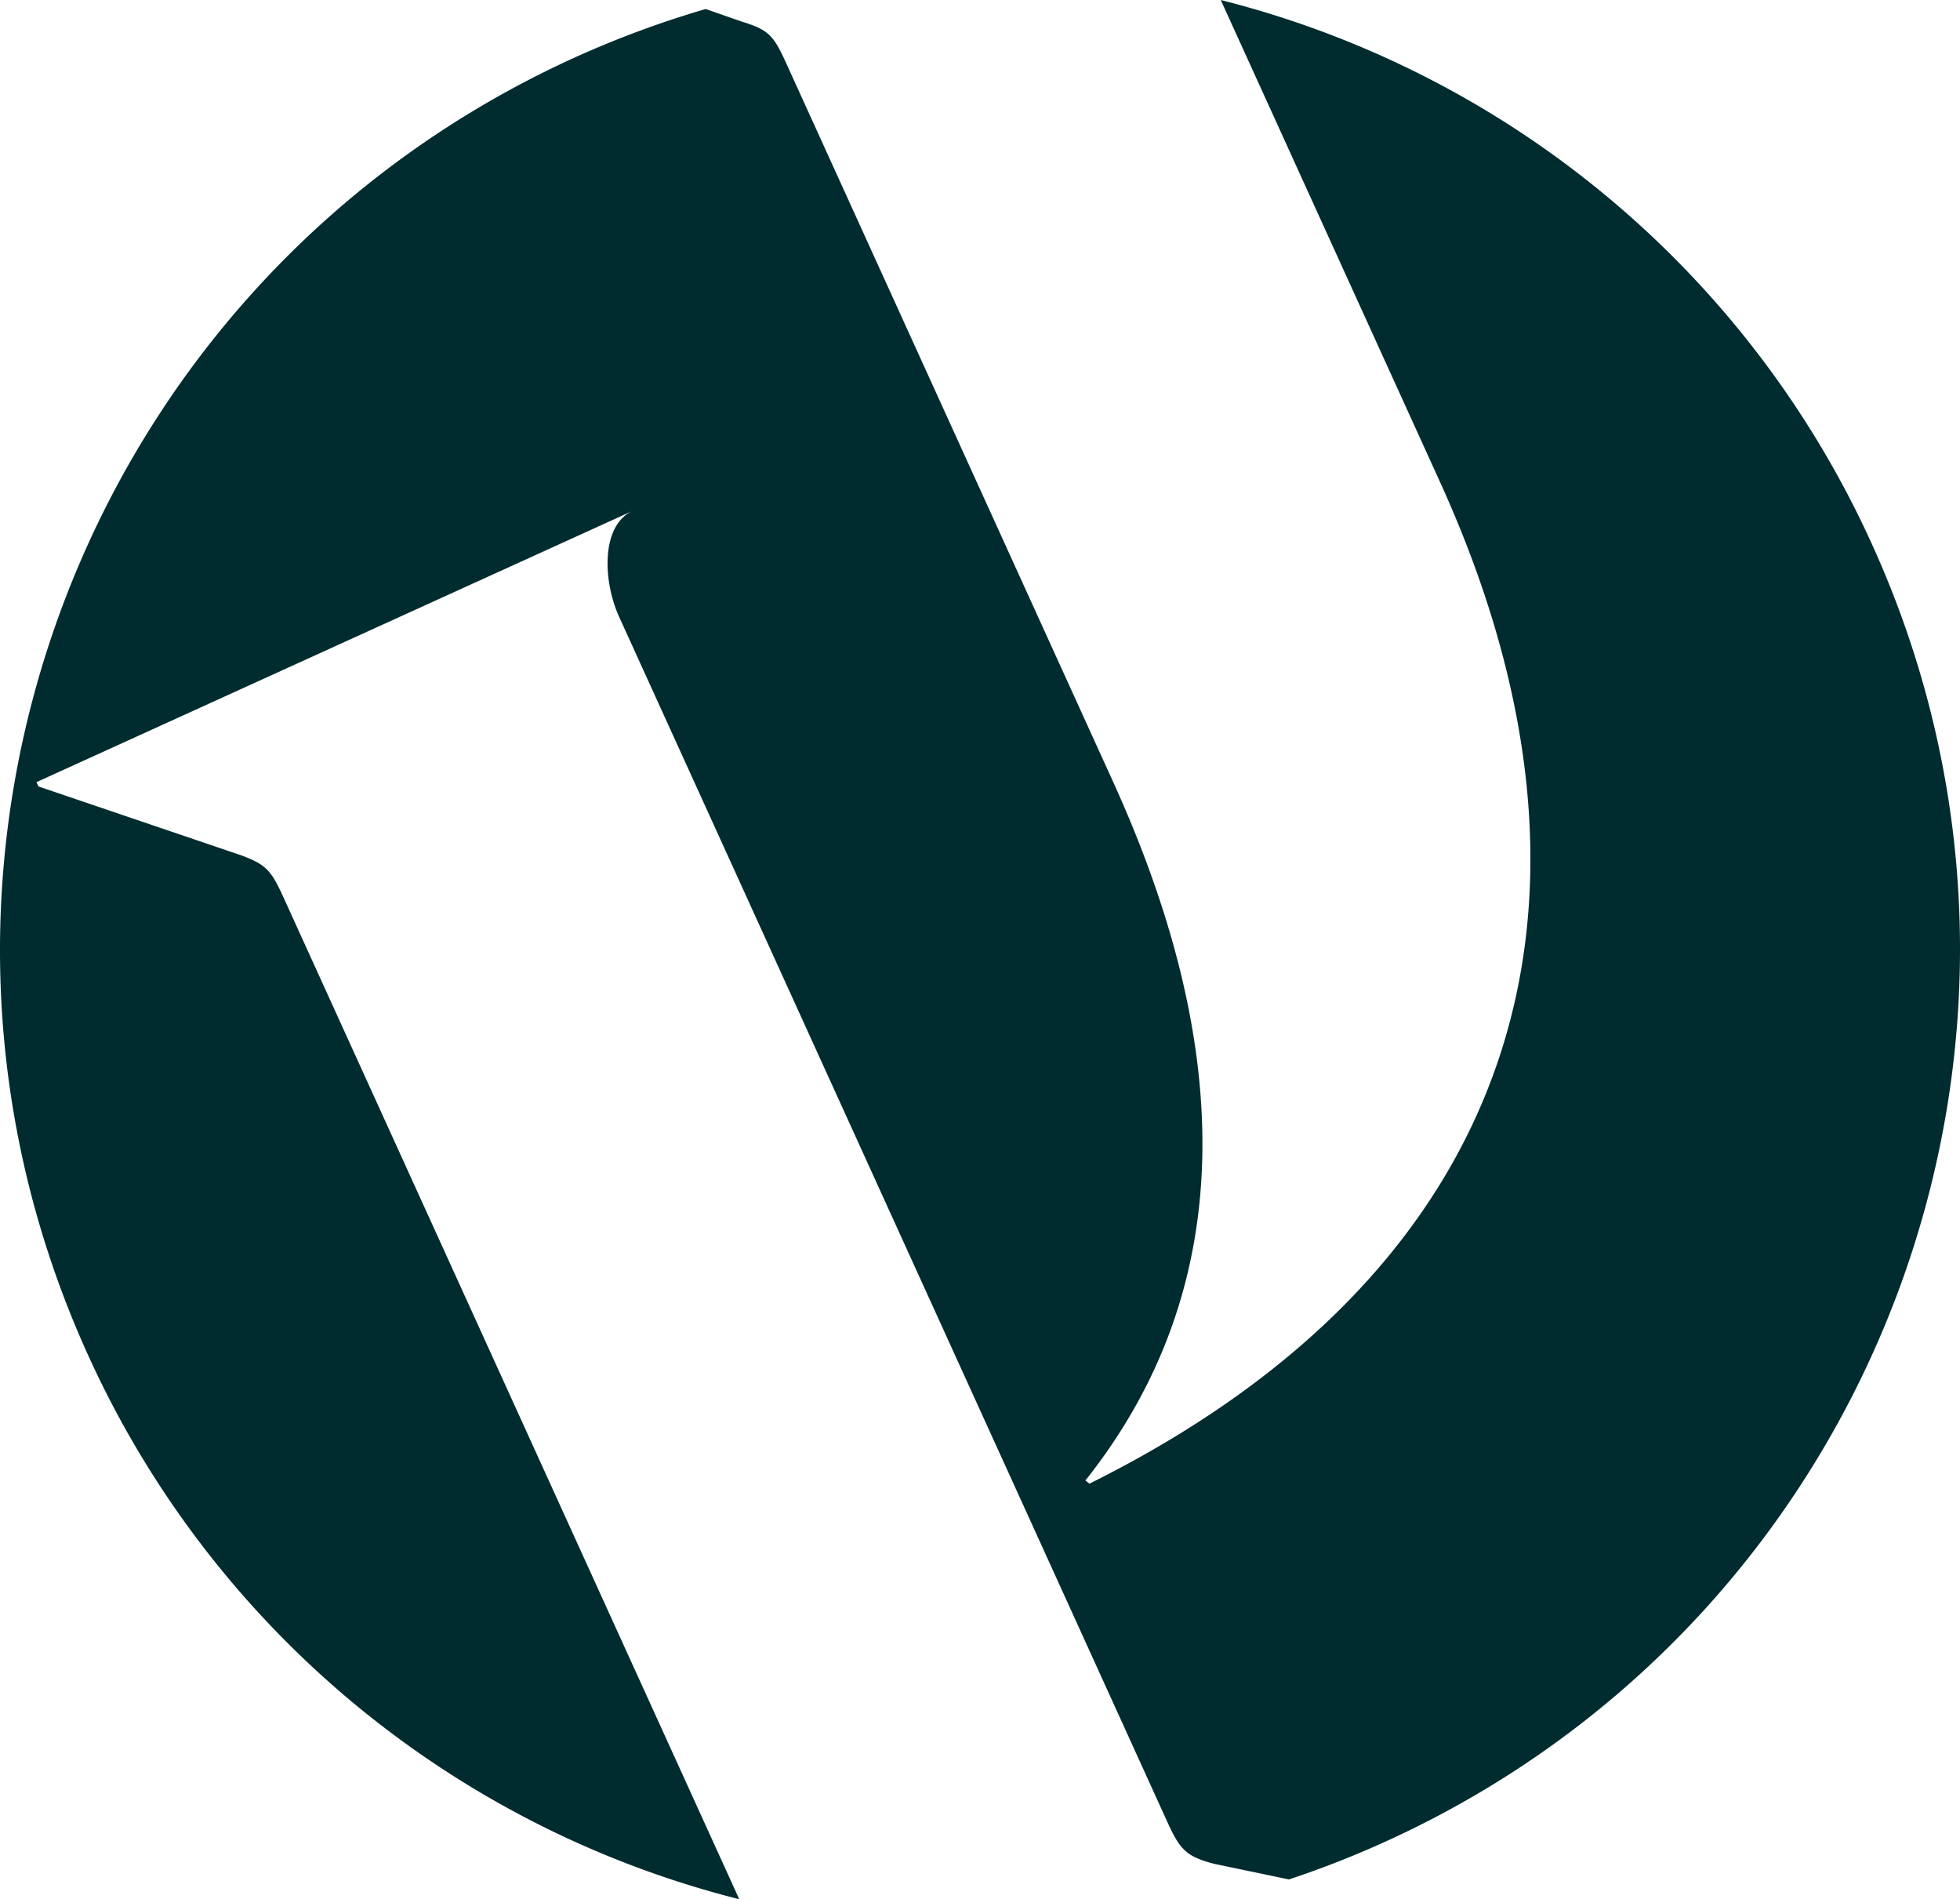
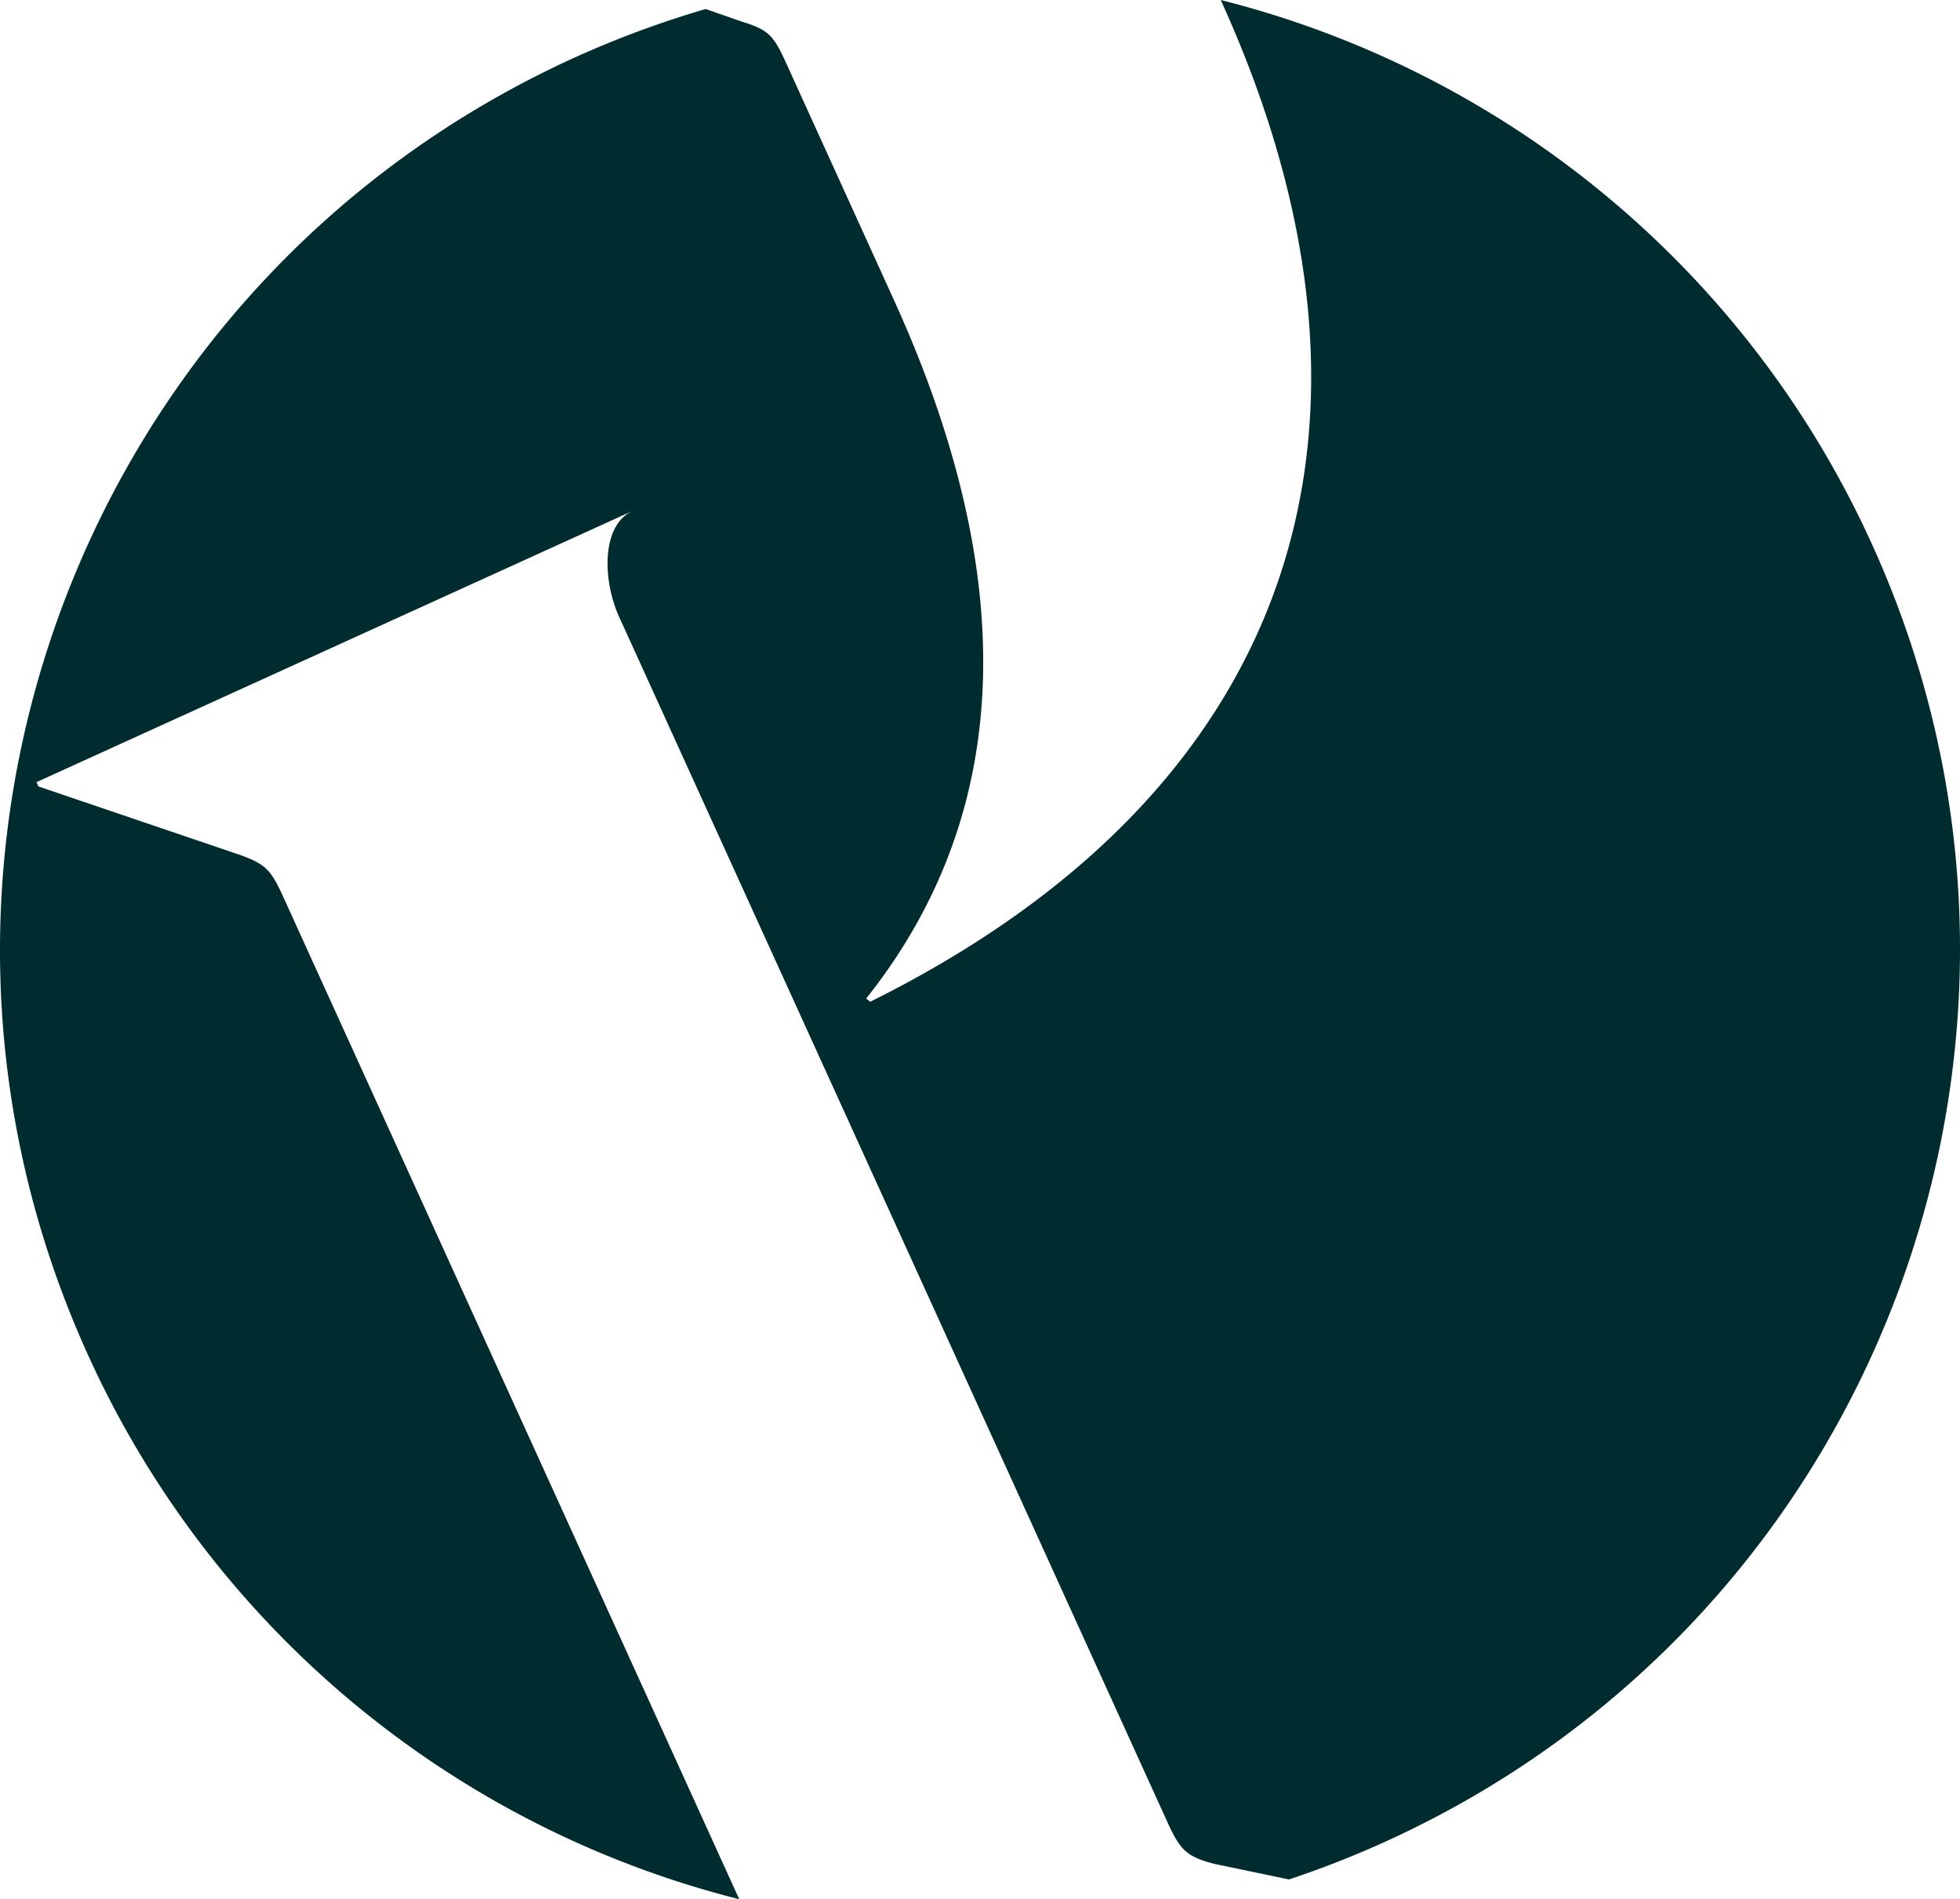
<svg xmlns="http://www.w3.org/2000/svg" width="426.134" height="412.888" viewBox="0 0 426.134 412.888">
-   <path id="Path_66" data-name="Path 66" d="M368.061,0l47.664,104.765c41.539,91.295,17.759,171.124-76.219,217.782l-.865-.706c33.268-41.856,32.447-93.793,6.011-151.89L273.544,13.655c-2.728-5.993-3.8-7.167-9.639-8.968L256.076,1.96A215.184,215.184,0,0,0,227.5,12.552C120.418,61.275,73.107,187.577,121.83,294.663A212.559,212.559,0,0,0,263.376,412.888L164.3,195.124c-2.719-5.985-3.822-7.158-9.18-9.171l-44.107-14.979-.433-.936,129.629-58.98c-6.92,3.151-6.514,15.208-2.948,23.047l80.35,176.605,4.2,9.224L356.409,396c2.736,6,4.043,7.626,10.327,9.215l16.153,3.372a213.2,213.2,0,0,0,21.043-8.253c107.086-48.724,154.4-175.025,105.674-282.111A212.578,212.578,0,0,0,368.061,0" transform="translate(-102.651)" fill="#002c2f" />
+   <path id="Path_66" data-name="Path 66" d="M368.061,0c41.539,91.295,17.759,171.124-76.219,217.782l-.865-.706c33.268-41.856,32.447-93.793,6.011-151.89L273.544,13.655c-2.728-5.993-3.8-7.167-9.639-8.968L256.076,1.96A215.184,215.184,0,0,0,227.5,12.552C120.418,61.275,73.107,187.577,121.83,294.663A212.559,212.559,0,0,0,263.376,412.888L164.3,195.124c-2.719-5.985-3.822-7.158-9.18-9.171l-44.107-14.979-.433-.936,129.629-58.98c-6.92,3.151-6.514,15.208-2.948,23.047l80.35,176.605,4.2,9.224L356.409,396c2.736,6,4.043,7.626,10.327,9.215l16.153,3.372a213.2,213.2,0,0,0,21.043-8.253c107.086-48.724,154.4-175.025,105.674-282.111A212.578,212.578,0,0,0,368.061,0" transform="translate(-102.651)" fill="#002c2f" />
</svg>